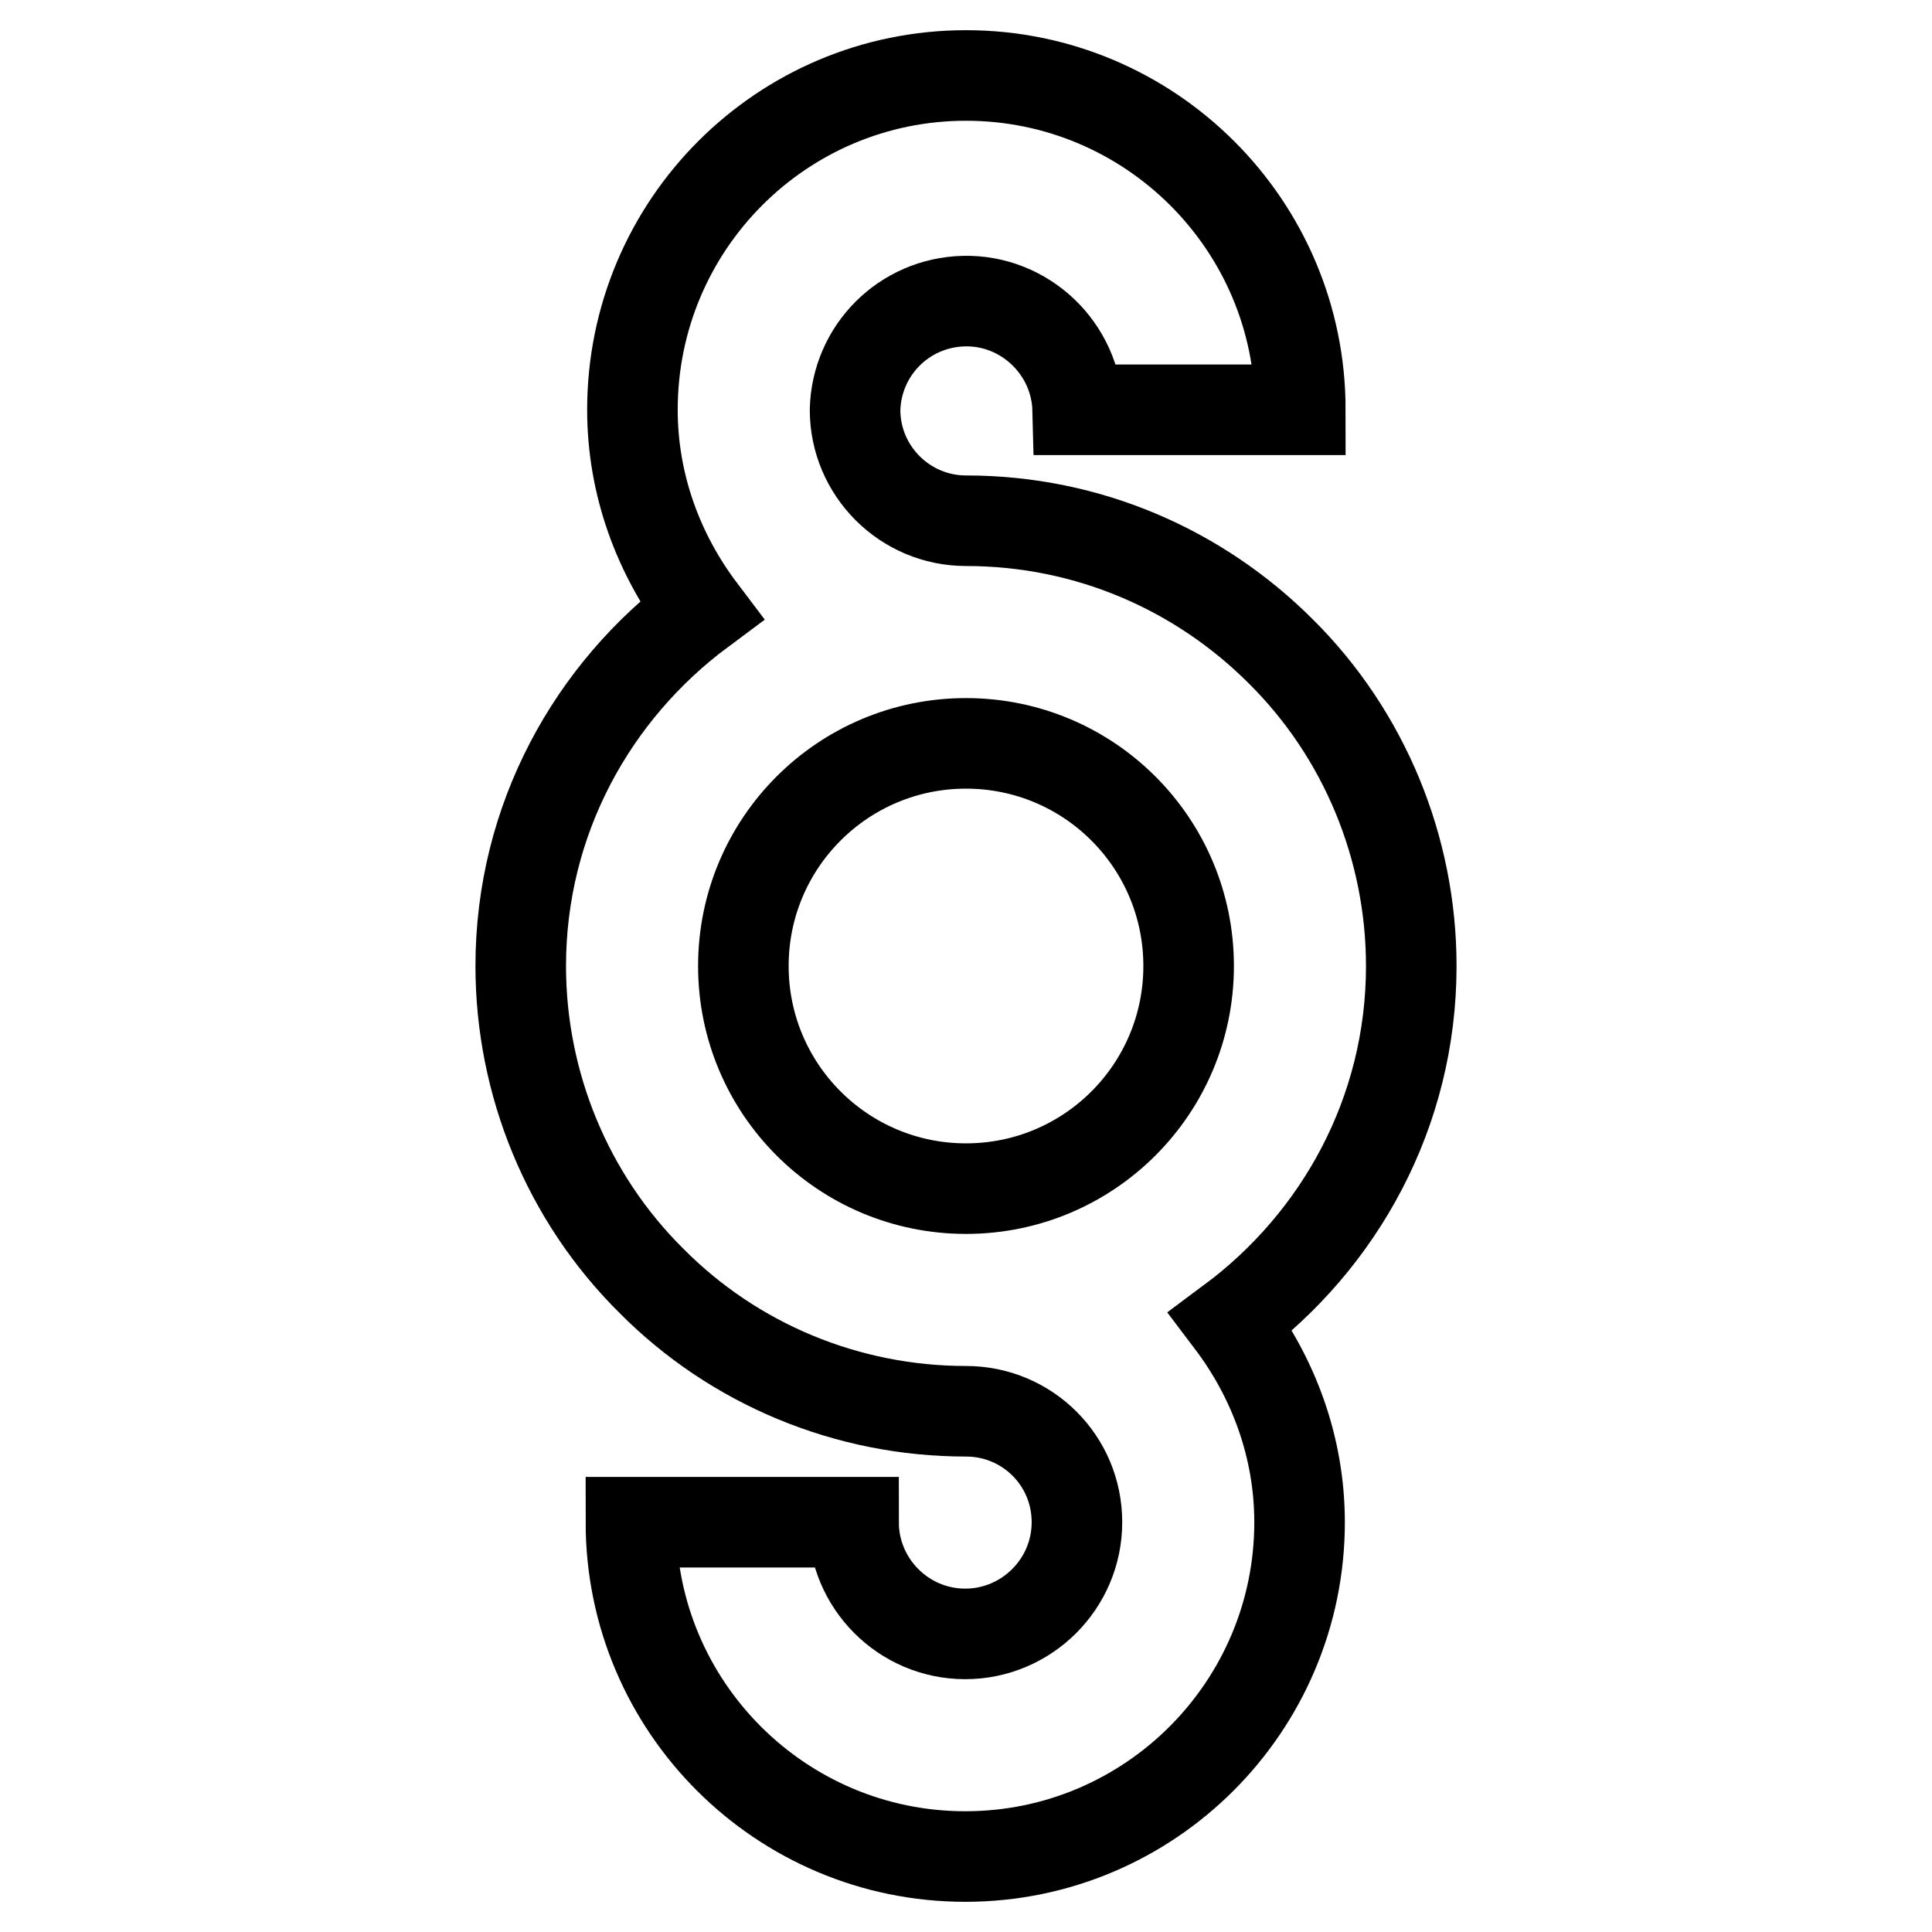
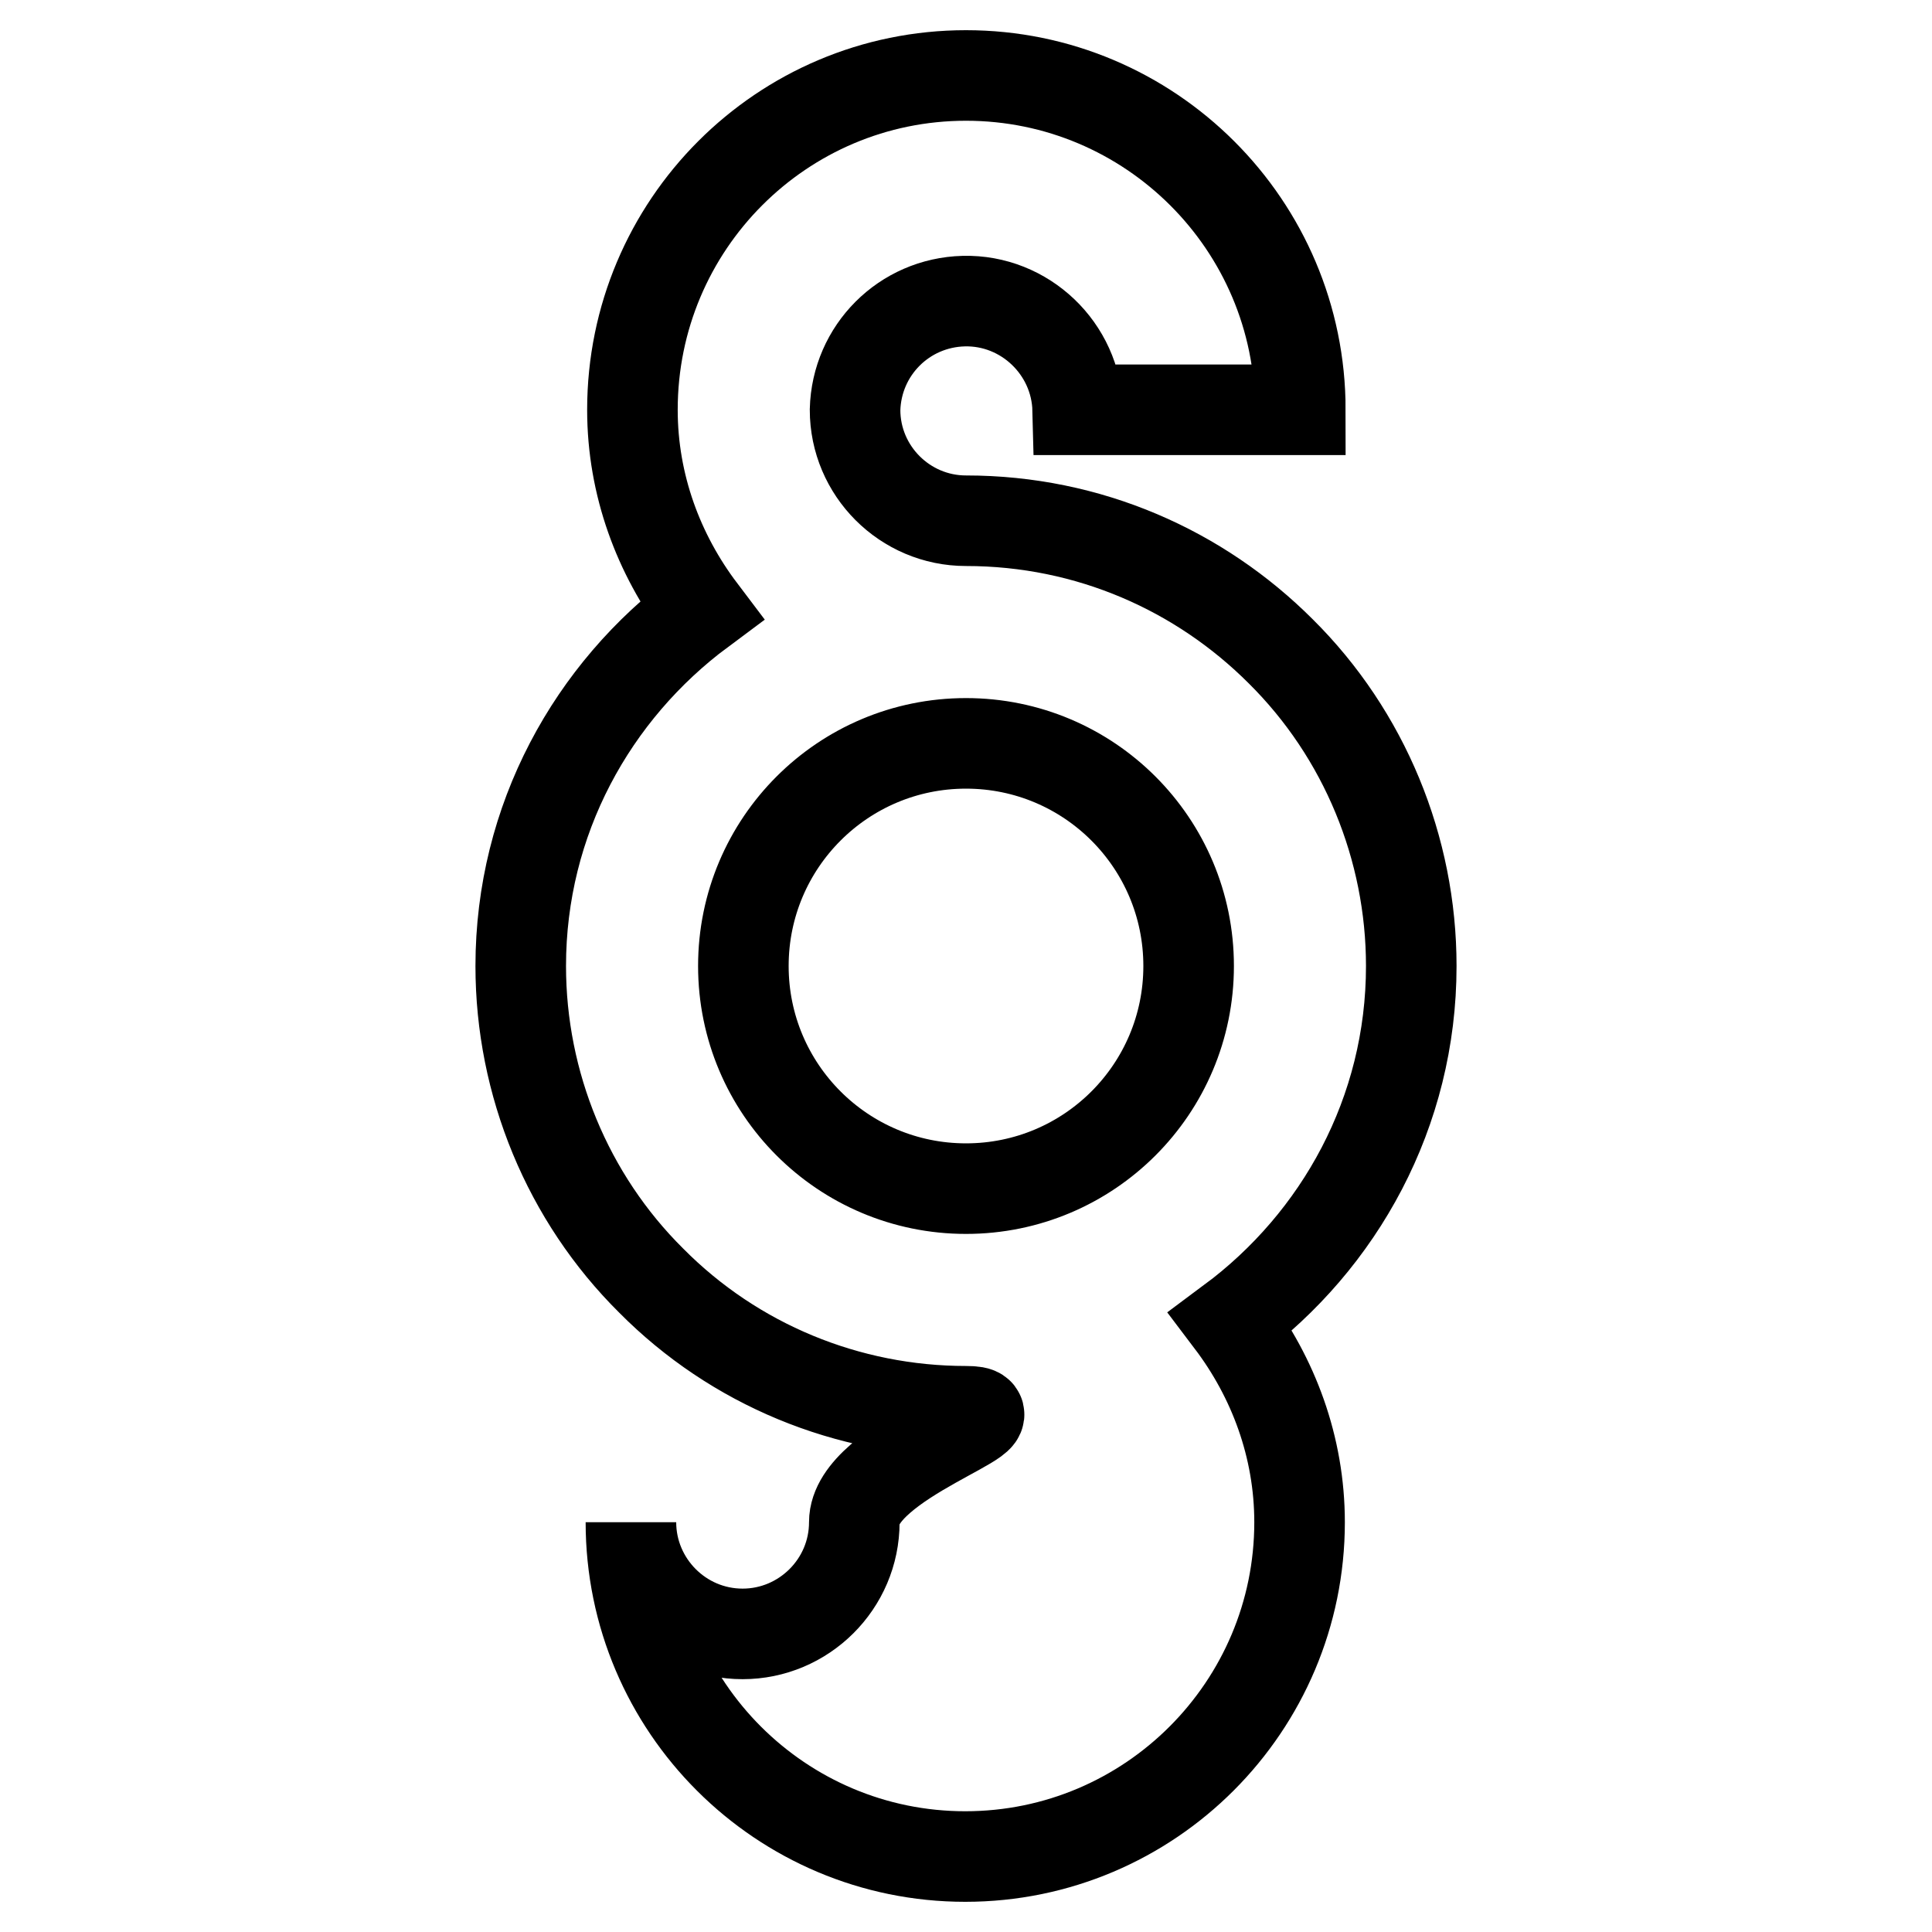
<svg xmlns="http://www.w3.org/2000/svg" version="1.1" x="0px" y="0px" viewBox="0 0 256 256" enable-background="new 0 0 256 256" xml:space="preserve">
  <g>
-     <path stroke-width="12" fill-opacity="0" stroke="#000000" d="M128,69c16.3,0,31,6.6,41.7,17.3c11.1,11,17.3,26.1,17.3,41.7c0,19.4-9.5,36.4-23.9,47.1 c5.6,7.4,9.1,16.6,9.1,26.6c0,24.4-19.8,44.3-44.3,44.3c-24.4,0-44.3-19.8-44.3-44.3h29.5c0,8.1,6.6,14.8,14.8,14.8 c8.1,0,14.8-6.6,14.8-14.8S136.1,187,128,187c-15.7,0-30.7-6.2-41.7-17.3C75.2,158.7,69,143.6,69,128c0-19.4,9.5-36.4,23.9-47.1 c-5.6-7.4-9.1-16.6-9.1-26.6C83.8,29.8,103.6,10,128,10c24.4,0,44.3,19.8,44.3,44.3h-29.5c-0.2-8.1-7-14.6-15.1-14.4 c-7.9,0.2-14.2,6.5-14.4,14.4C113.3,62.4,119.9,69,128,69z M98.5,128c0,16.3,13.2,29.5,29.5,29.5c16.3,0,29.5-13.2,29.5-29.5 S144.3,98.5,128,98.5C111.7,98.5,98.5,111.7,98.5,128z" />
+     <path stroke-width="12" fill-opacity="0" stroke="#000000" d="M128,69c16.3,0,31,6.6,41.7,17.3c11.1,11,17.3,26.1,17.3,41.7c0,19.4-9.5,36.4-23.9,47.1 c5.6,7.4,9.1,16.6,9.1,26.6c0,24.4-19.8,44.3-44.3,44.3c-24.4,0-44.3-19.8-44.3-44.3c0,8.1,6.6,14.8,14.8,14.8 c8.1,0,14.8-6.6,14.8-14.8S136.1,187,128,187c-15.7,0-30.7-6.2-41.7-17.3C75.2,158.7,69,143.6,69,128c0-19.4,9.5-36.4,23.9-47.1 c-5.6-7.4-9.1-16.6-9.1-26.6C83.8,29.8,103.6,10,128,10c24.4,0,44.3,19.8,44.3,44.3h-29.5c-0.2-8.1-7-14.6-15.1-14.4 c-7.9,0.2-14.2,6.5-14.4,14.4C113.3,62.4,119.9,69,128,69z M98.5,128c0,16.3,13.2,29.5,29.5,29.5c16.3,0,29.5-13.2,29.5-29.5 S144.3,98.5,128,98.5C111.7,98.5,98.5,111.7,98.5,128z" />
  </g>
</svg>